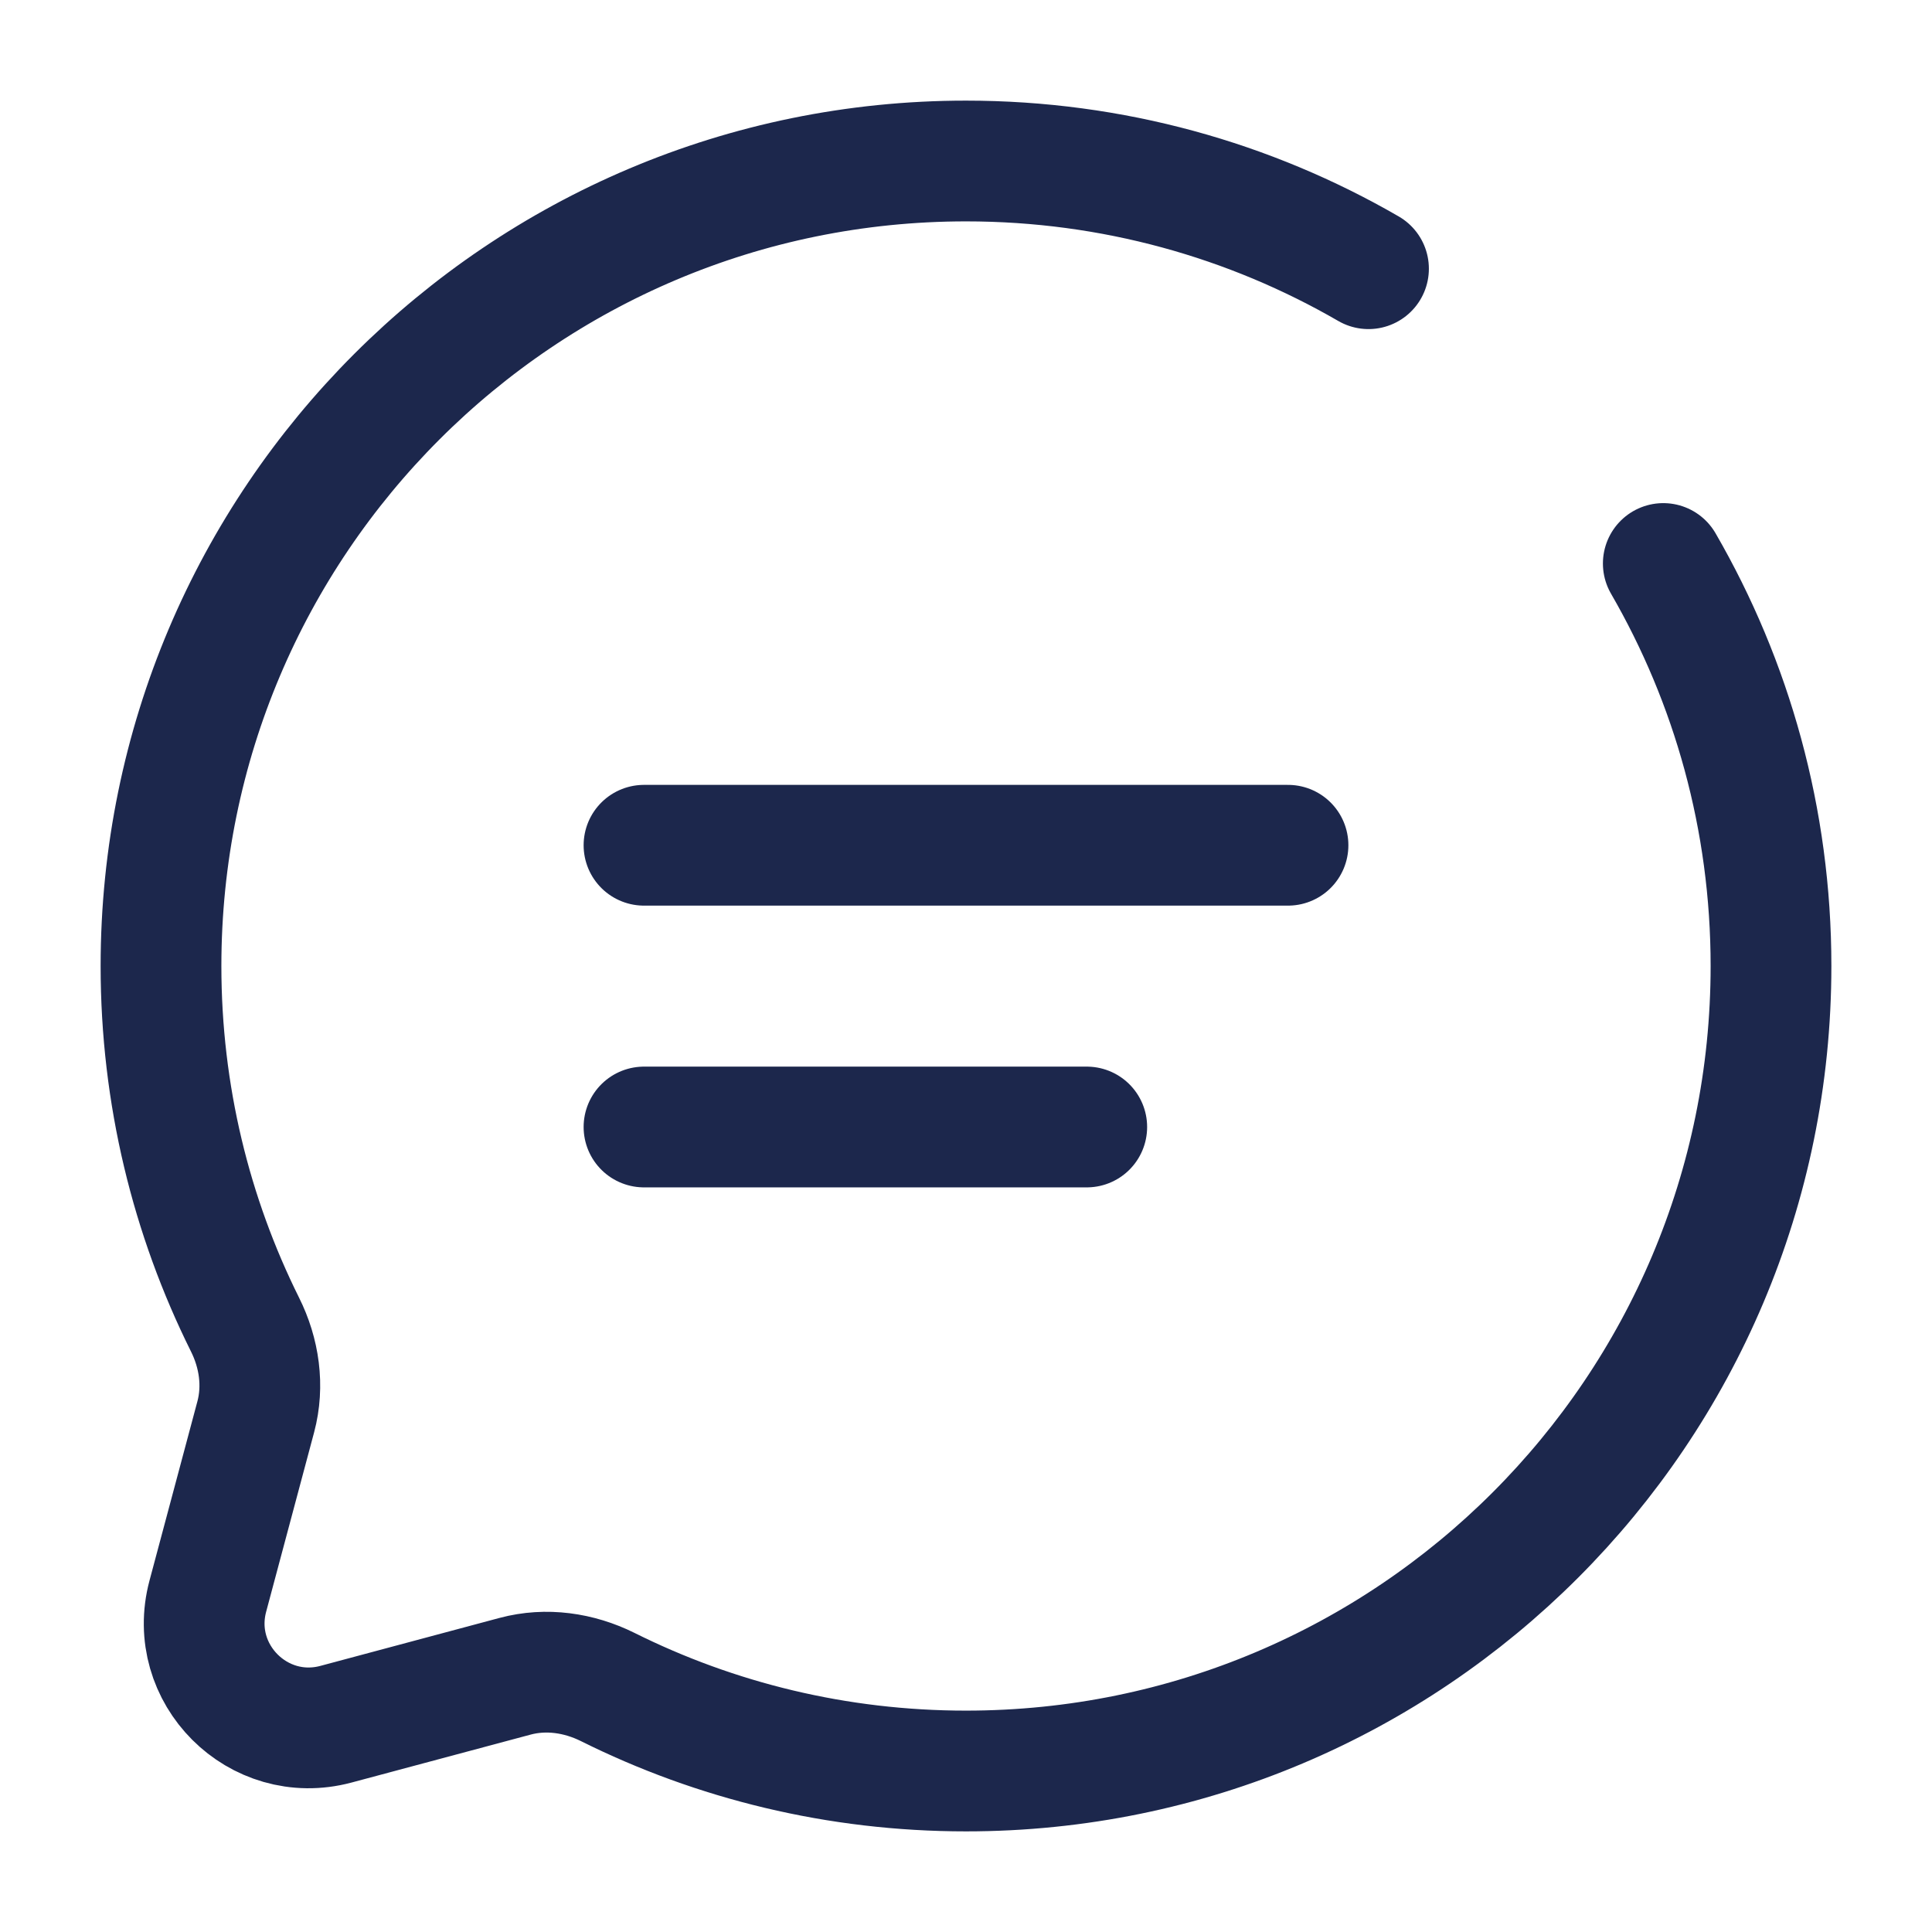
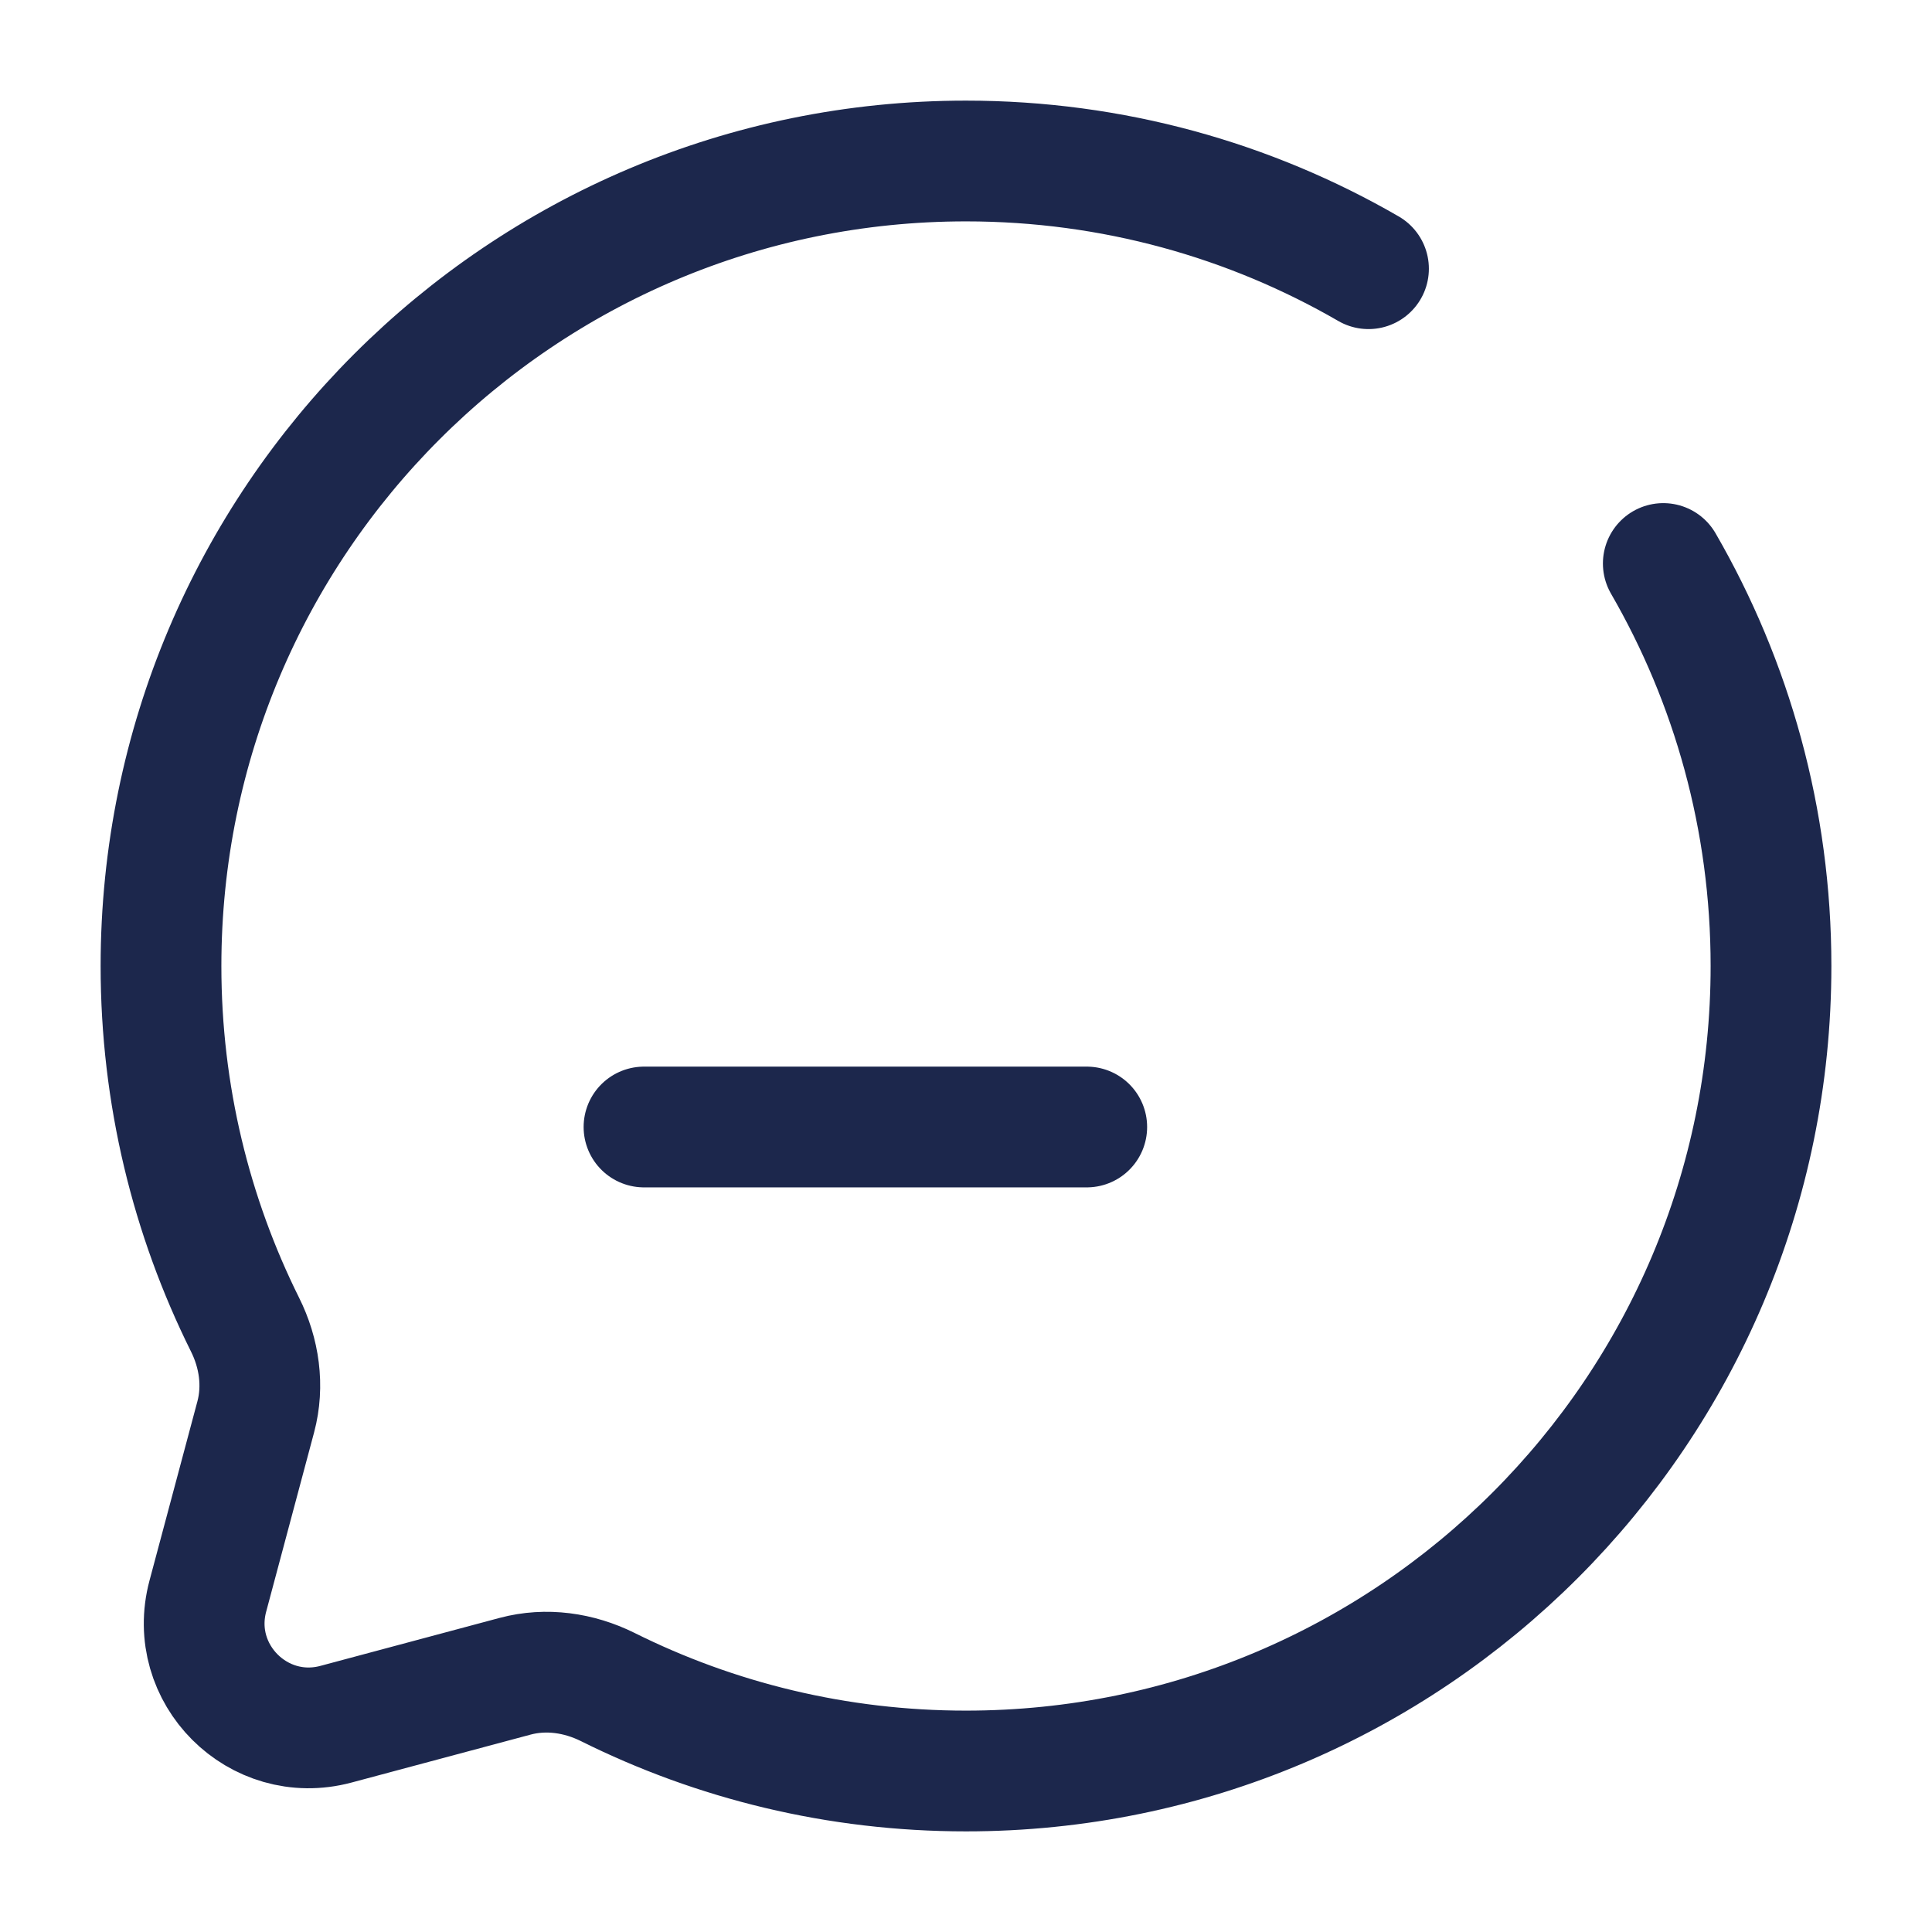
<svg xmlns="http://www.w3.org/2000/svg" width="64px" height="64px" viewBox="0 0 24 24" fill="none">
-   <path d="M8 10.5H16" stroke="#1C274C" stroke-width="1.5" stroke-linecap="round" />
  <path d="M8 14H13.5" stroke="#1C274C" stroke-width="1.5" stroke-linecap="round" />
  <path d="M17 3.338C15.529 2.487 13.821 2 12 2C6.477 2 2 6.477 2 12C2 13.6 2.376 15.112 3.043 16.453C3.221 16.809 3.28 17.216 3.177 17.601L2.582 19.827C2.323 20.793 3.207 21.677 4.173 21.419L6.399 20.823C6.784 20.72 7.191 20.779 7.548 20.956C8.888 21.624 10.4 22 12 22C17.523 22 22 17.523 22 12C22 10.179 21.513 8.471 20.662 7" stroke="#1C274C" stroke-width="1.5" stroke-linecap="round" />
</svg>